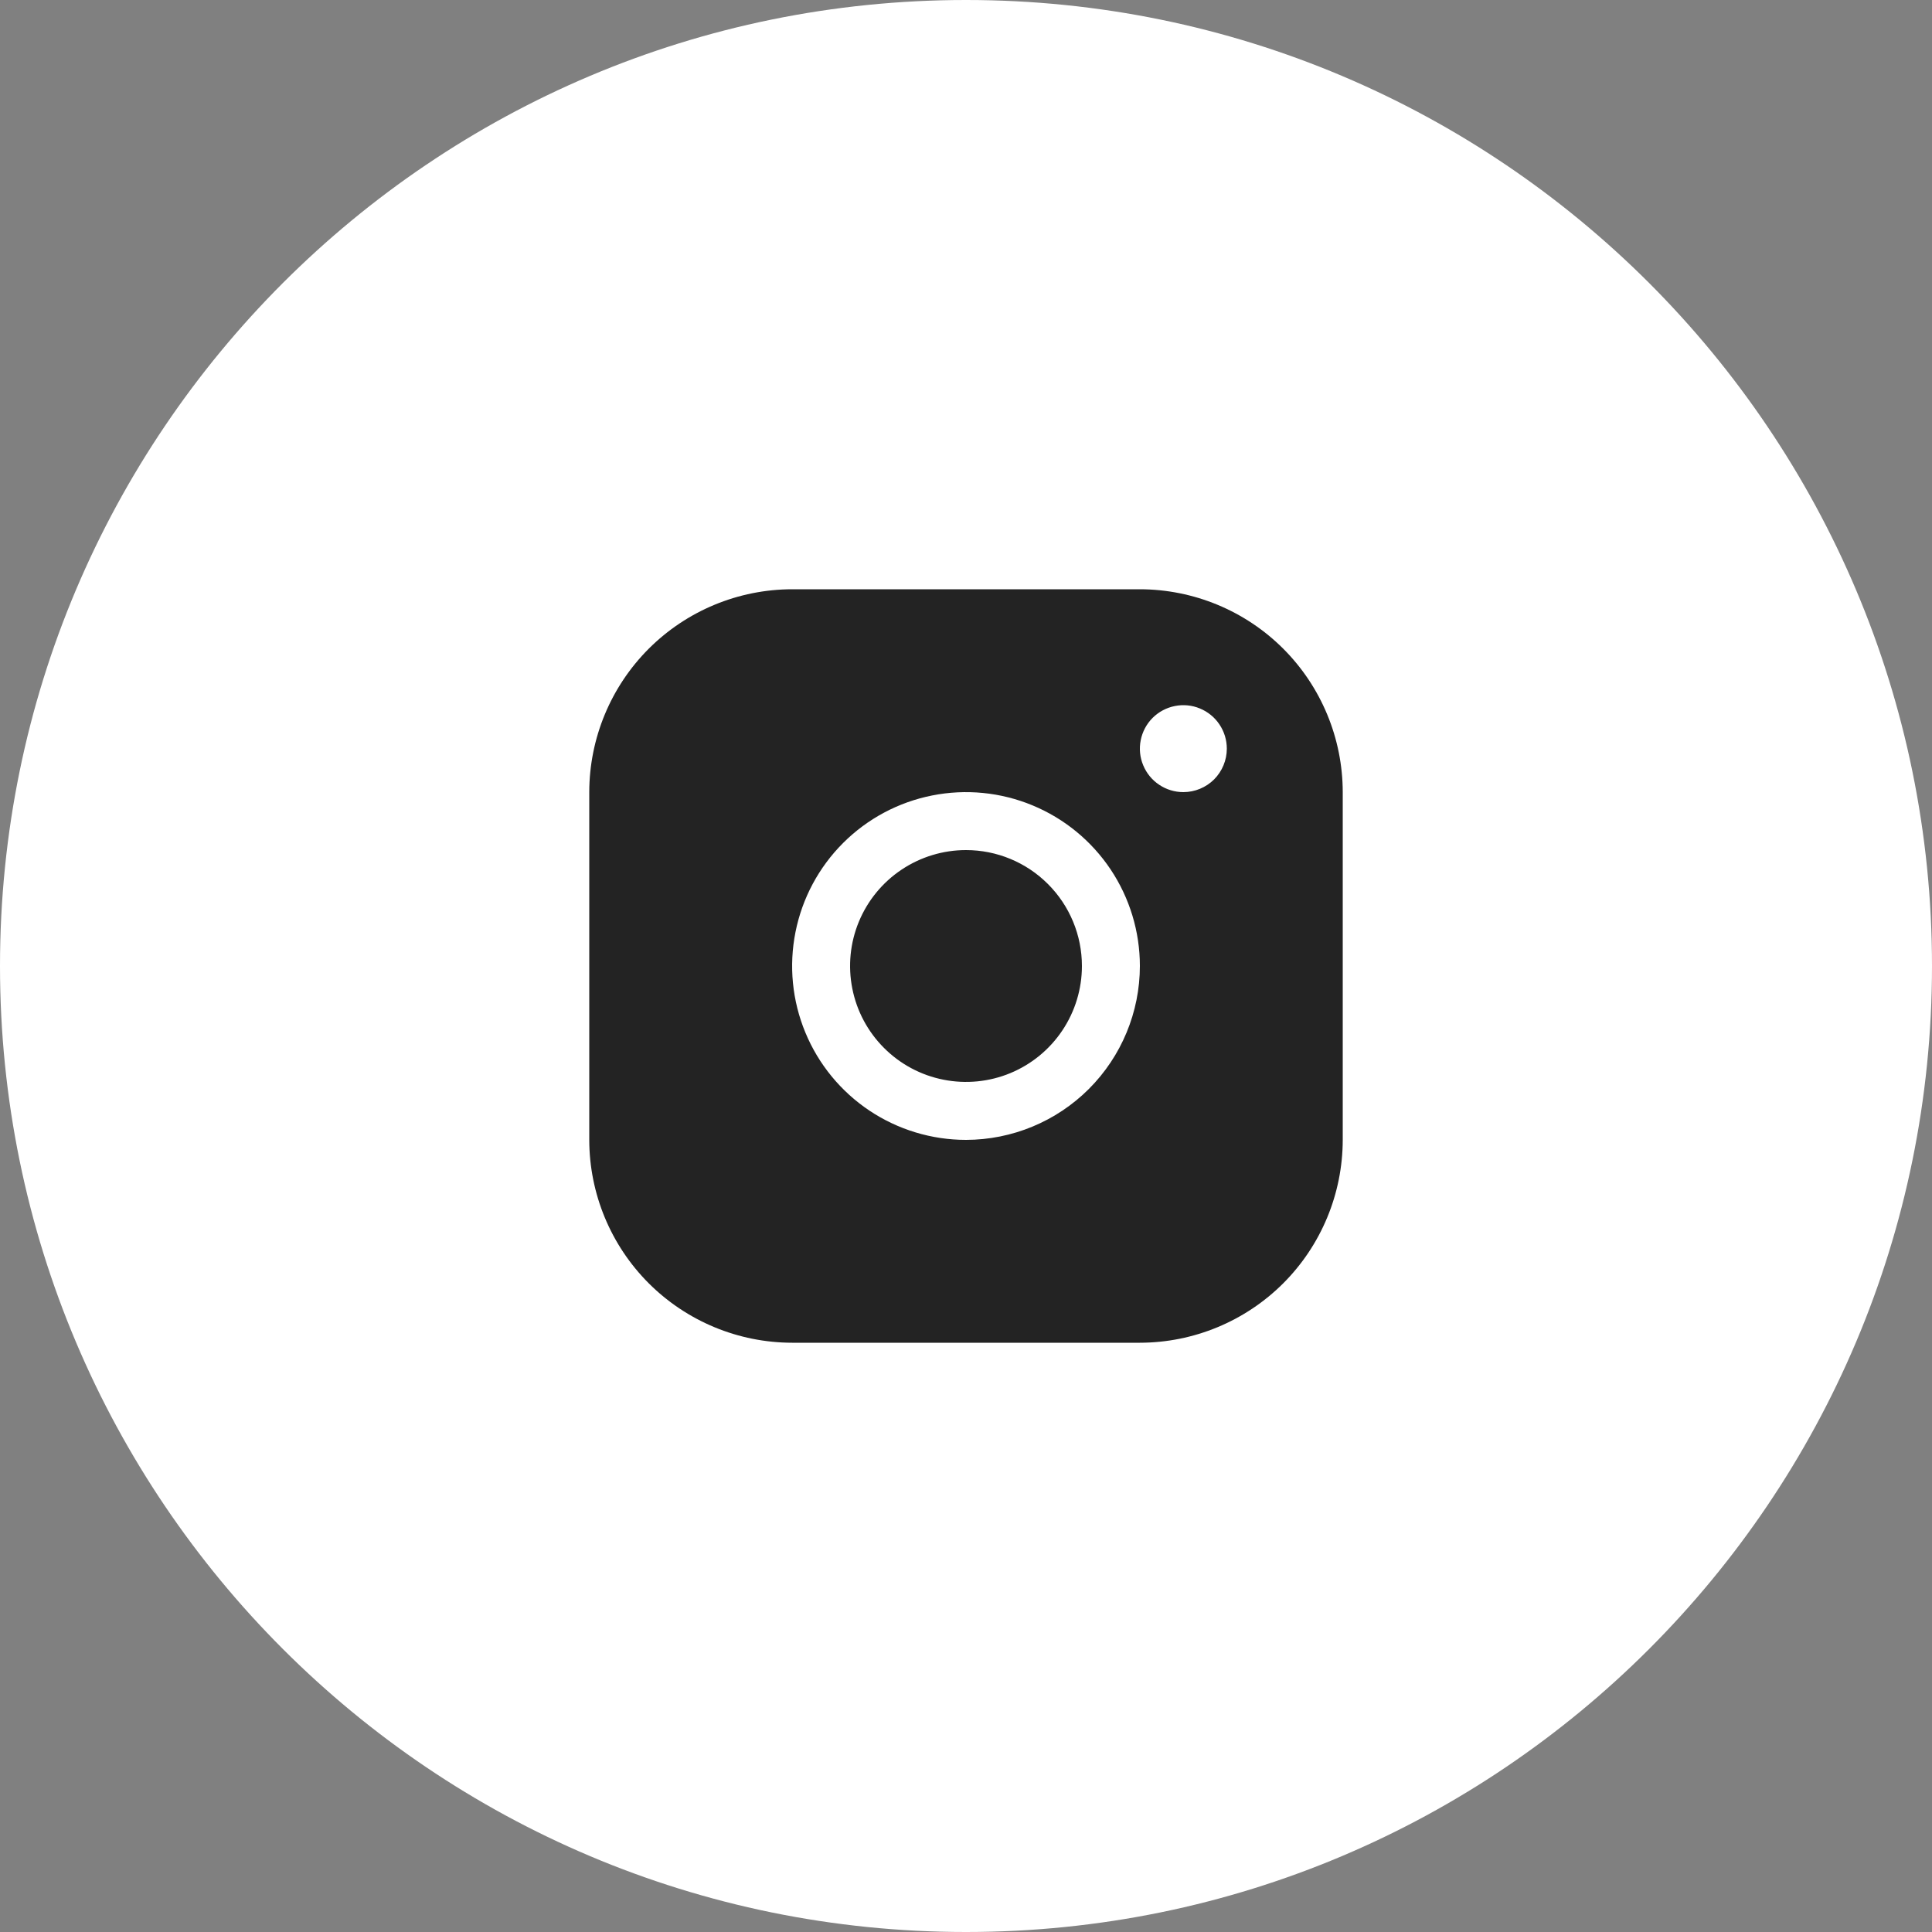
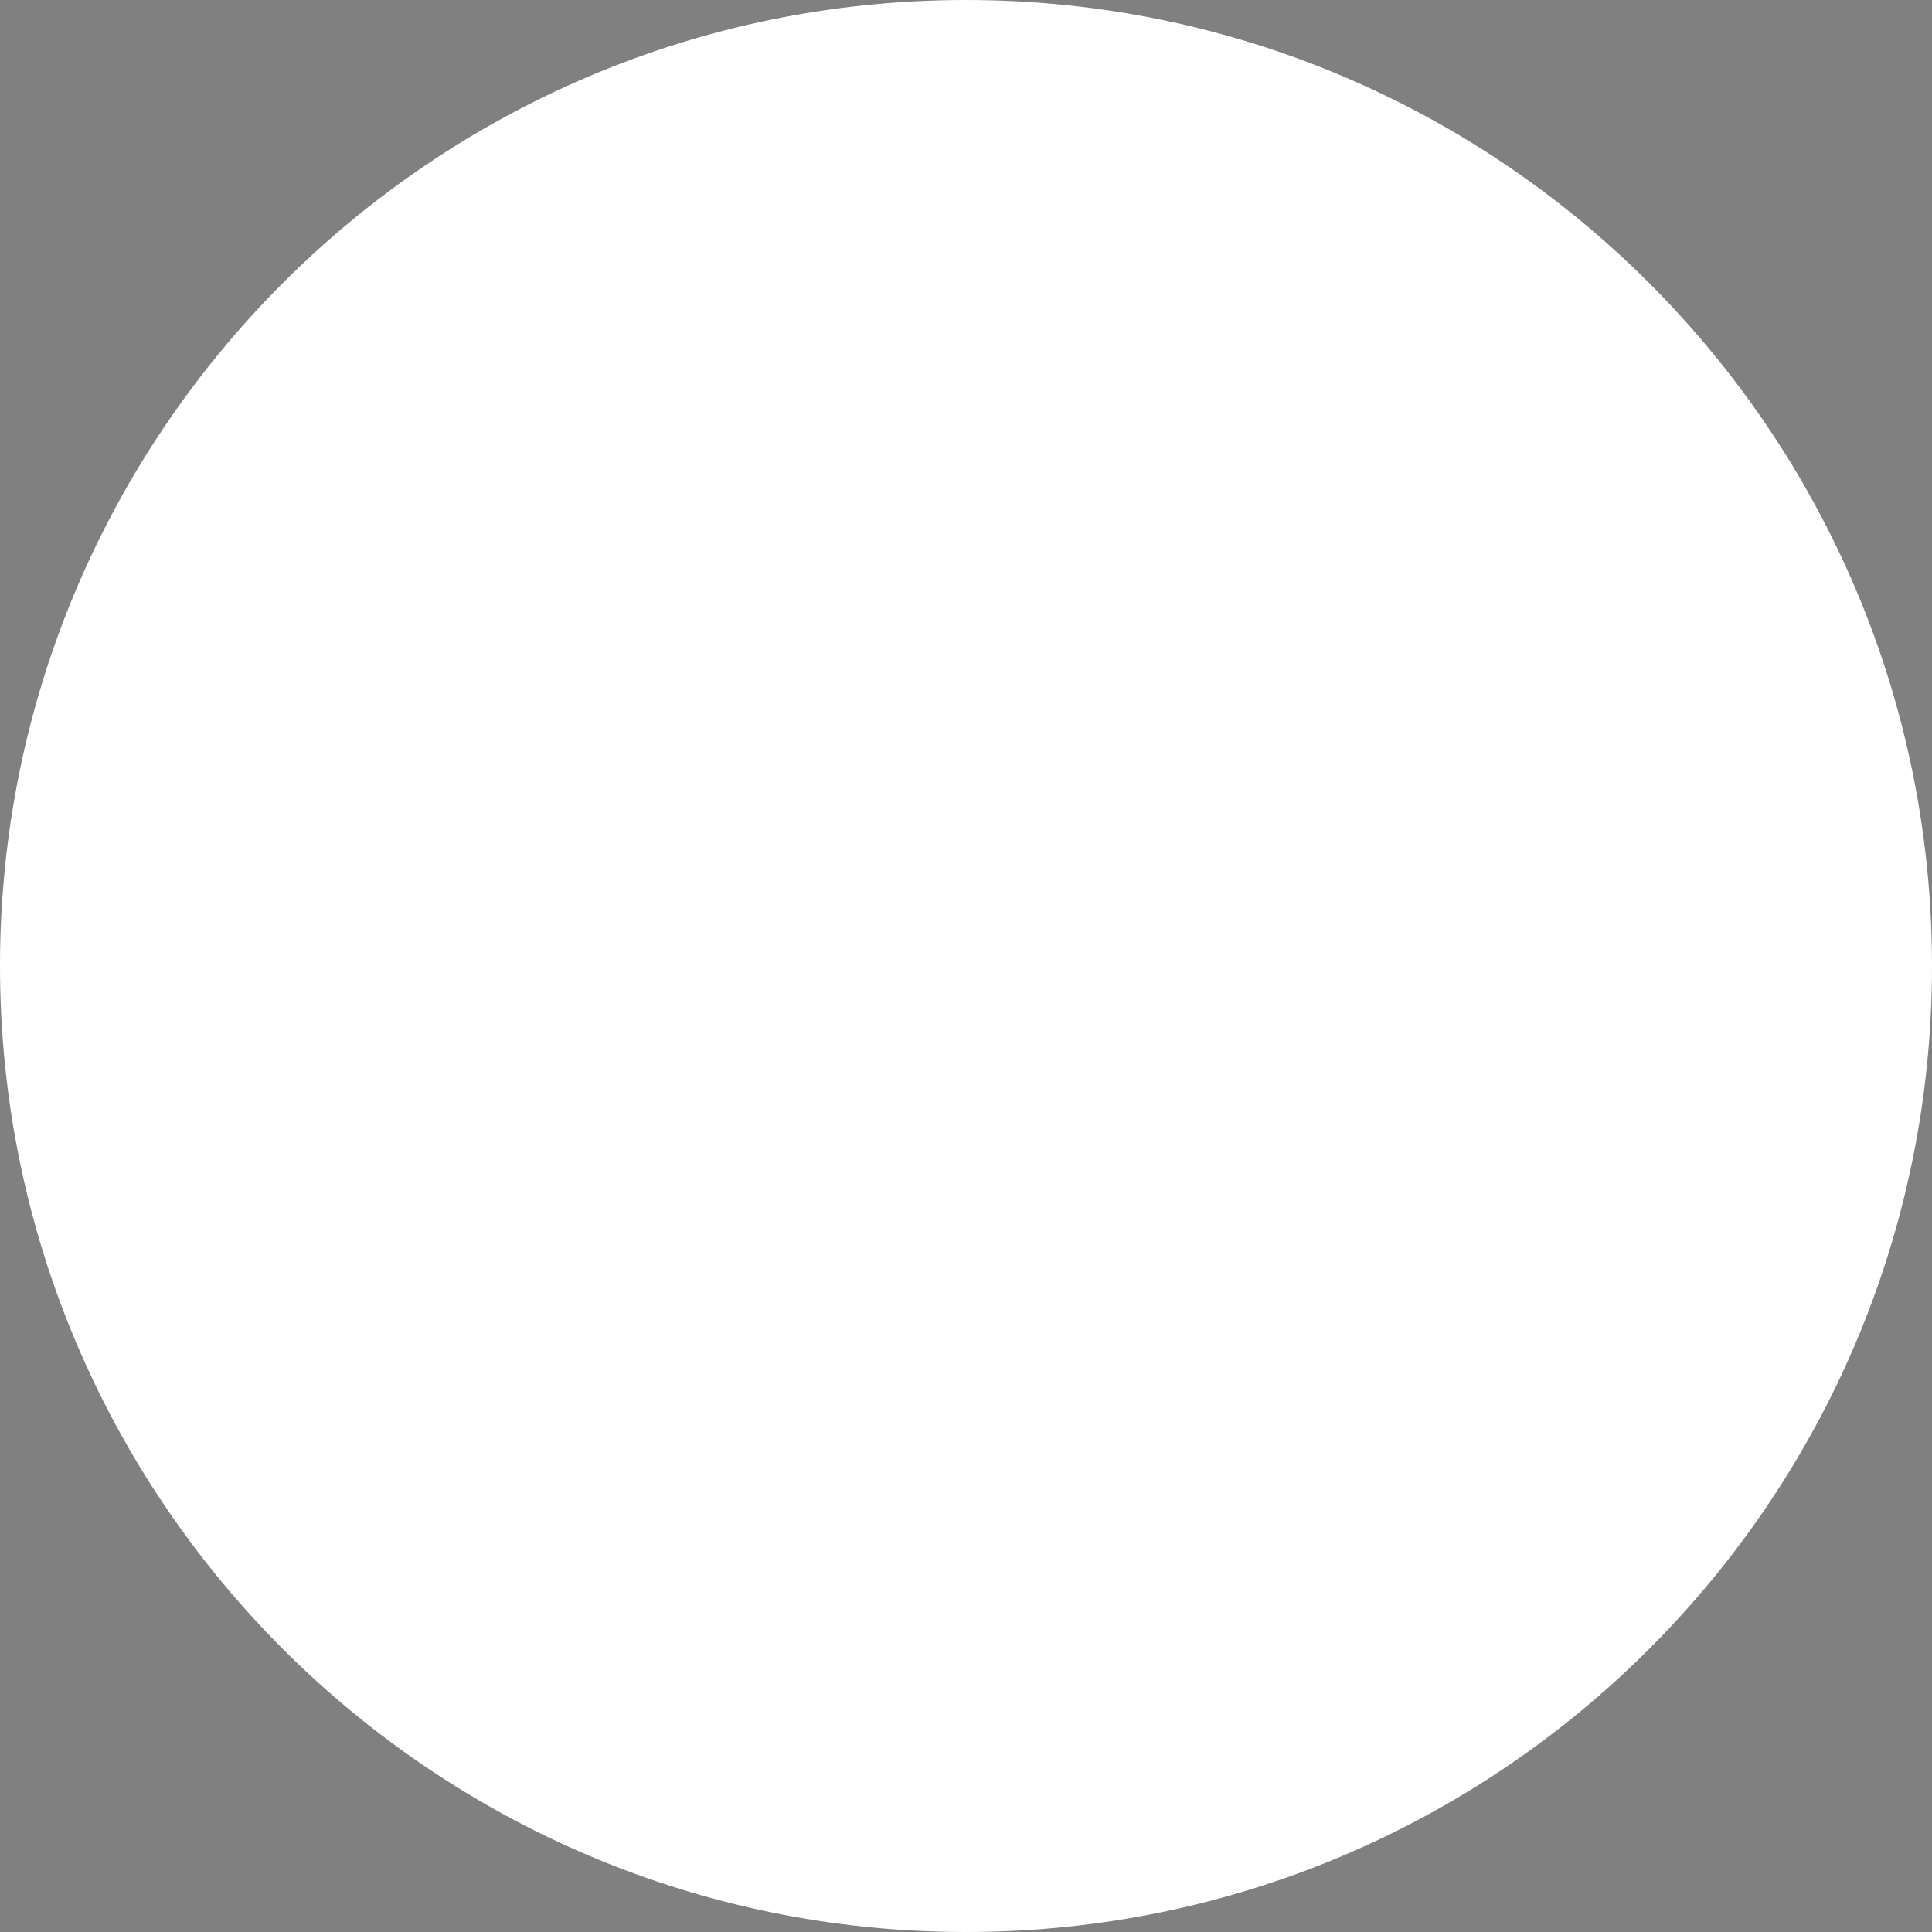
<svg xmlns="http://www.w3.org/2000/svg" width="50" height="50" viewBox="0 0 50 50" fill="none">
  <rect x="0" y="0" width="50" height="50" fill="#808080" stroke="none" />
  <path d="M25 50C38.807 50 50 38.807 50 25C50 11.193 38.807 0 25 0C11.193 0 0 11.193 0 25C0 38.807 11.193 50 25 50Z" fill="white" />
-   <path d="M28 25C28 25.593 27.824 26.173 27.494 26.667C27.165 27.16 26.696 27.545 26.148 27.772C25.6 27.999 24.997 28.058 24.415 27.942C23.833 27.827 23.298 27.541 22.879 27.121C22.459 26.702 22.173 26.167 22.058 25.585C21.942 25.003 22.001 24.4 22.228 23.852C22.455 23.304 22.84 22.835 23.333 22.506C23.827 22.176 24.407 22 25 22C25.796 22 26.559 22.316 27.121 22.879C27.684 23.441 28 24.204 28 25ZM34.75 20.5V29.5C34.748 30.892 34.195 32.226 33.211 33.211C32.226 34.195 30.892 34.748 29.5 34.75H20.5C19.108 34.748 17.774 34.195 16.789 33.211C15.805 32.226 15.252 30.892 15.25 29.5V20.5C15.252 19.108 15.805 17.774 16.789 16.789C17.774 15.805 19.108 15.252 20.5 15.25H29.5C30.892 15.252 32.226 15.805 33.211 16.789C34.195 17.774 34.748 19.108 34.75 20.5ZM29.5 25C29.5 24.11 29.236 23.24 28.742 22.5C28.247 21.76 27.544 21.183 26.722 20.843C25.9 20.502 24.995 20.413 24.122 20.587C23.249 20.76 22.447 21.189 21.818 21.818C21.189 22.447 20.76 23.249 20.587 24.122C20.413 24.995 20.502 25.9 20.843 26.722C21.183 27.544 21.76 28.247 22.5 28.742C23.24 29.236 24.11 29.5 25 29.5C26.193 29.499 27.337 29.024 28.181 28.181C29.024 27.337 29.499 26.193 29.5 25ZM31.75 19.375C31.75 19.152 31.684 18.935 31.56 18.75C31.437 18.565 31.261 18.421 31.055 18.336C30.85 18.25 30.624 18.228 30.405 18.272C30.187 18.315 29.987 18.422 29.829 18.579C29.672 18.737 29.565 18.937 29.522 19.155C29.478 19.374 29.5 19.6 29.586 19.805C29.671 20.011 29.815 20.187 30 20.31C30.185 20.434 30.402 20.5 30.625 20.5C30.923 20.5 31.209 20.381 31.421 20.171C31.631 19.959 31.75 19.673 31.75 19.375Z" fill="#232323" />
</svg>